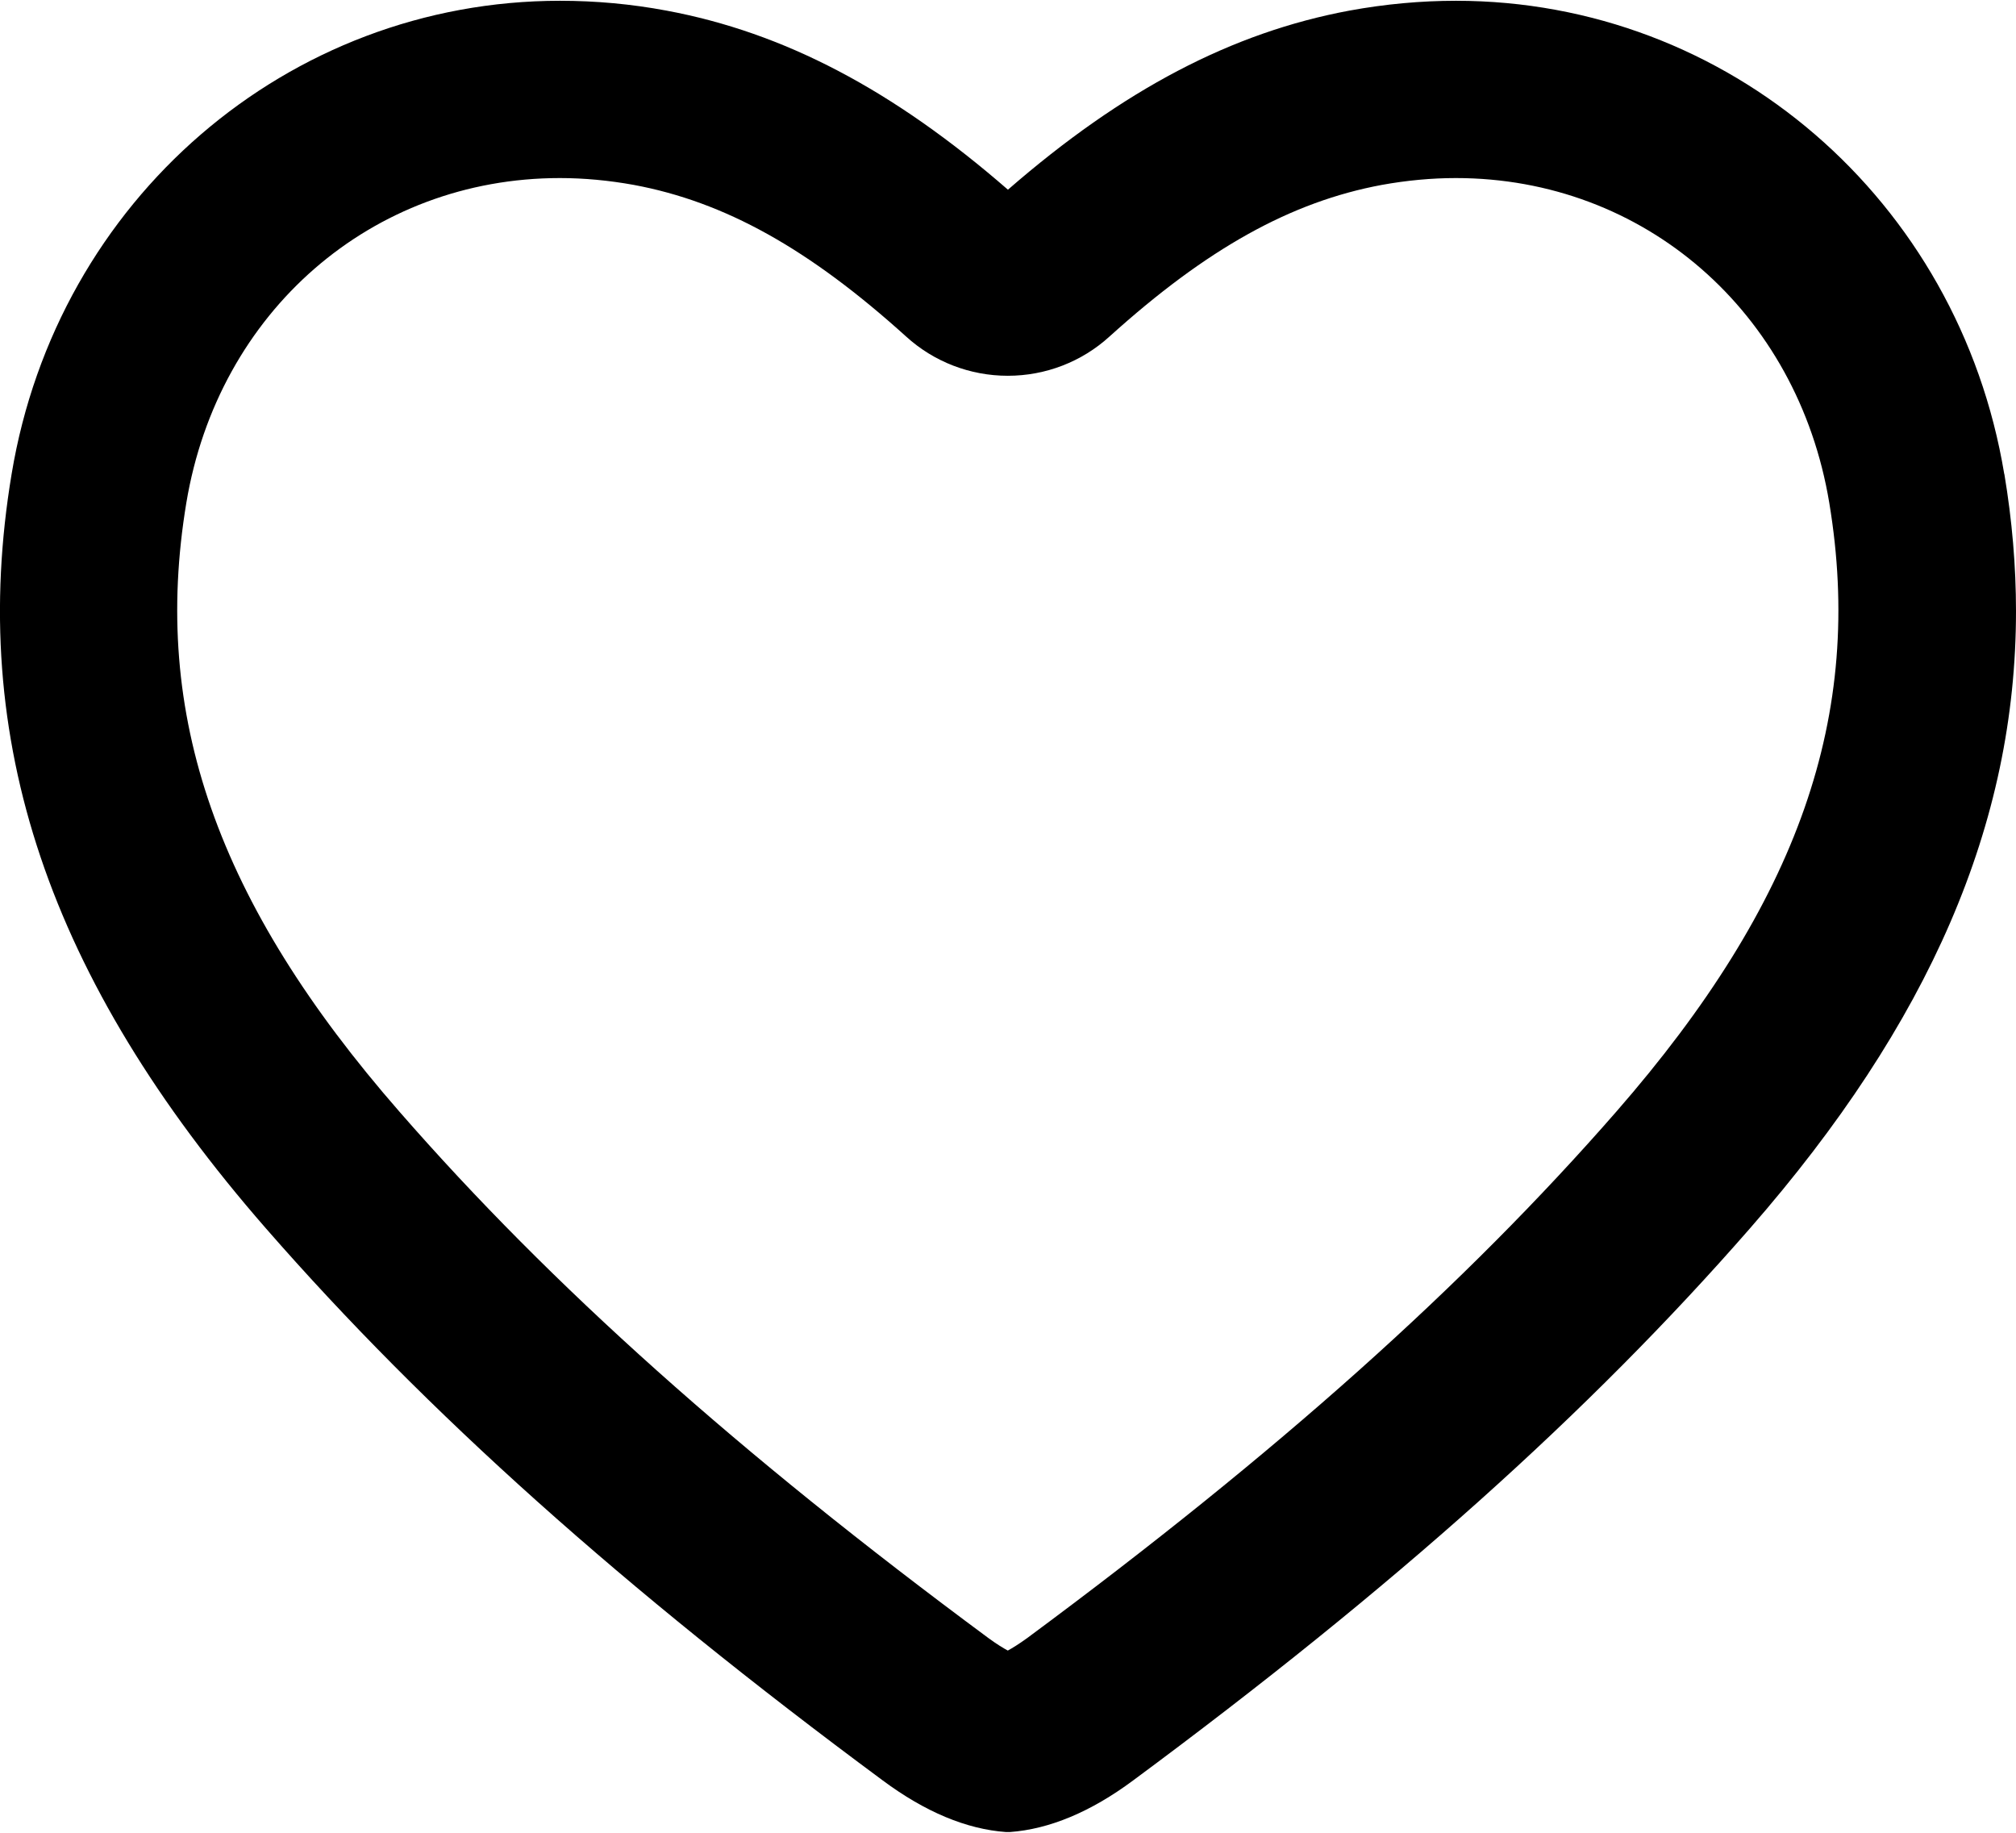
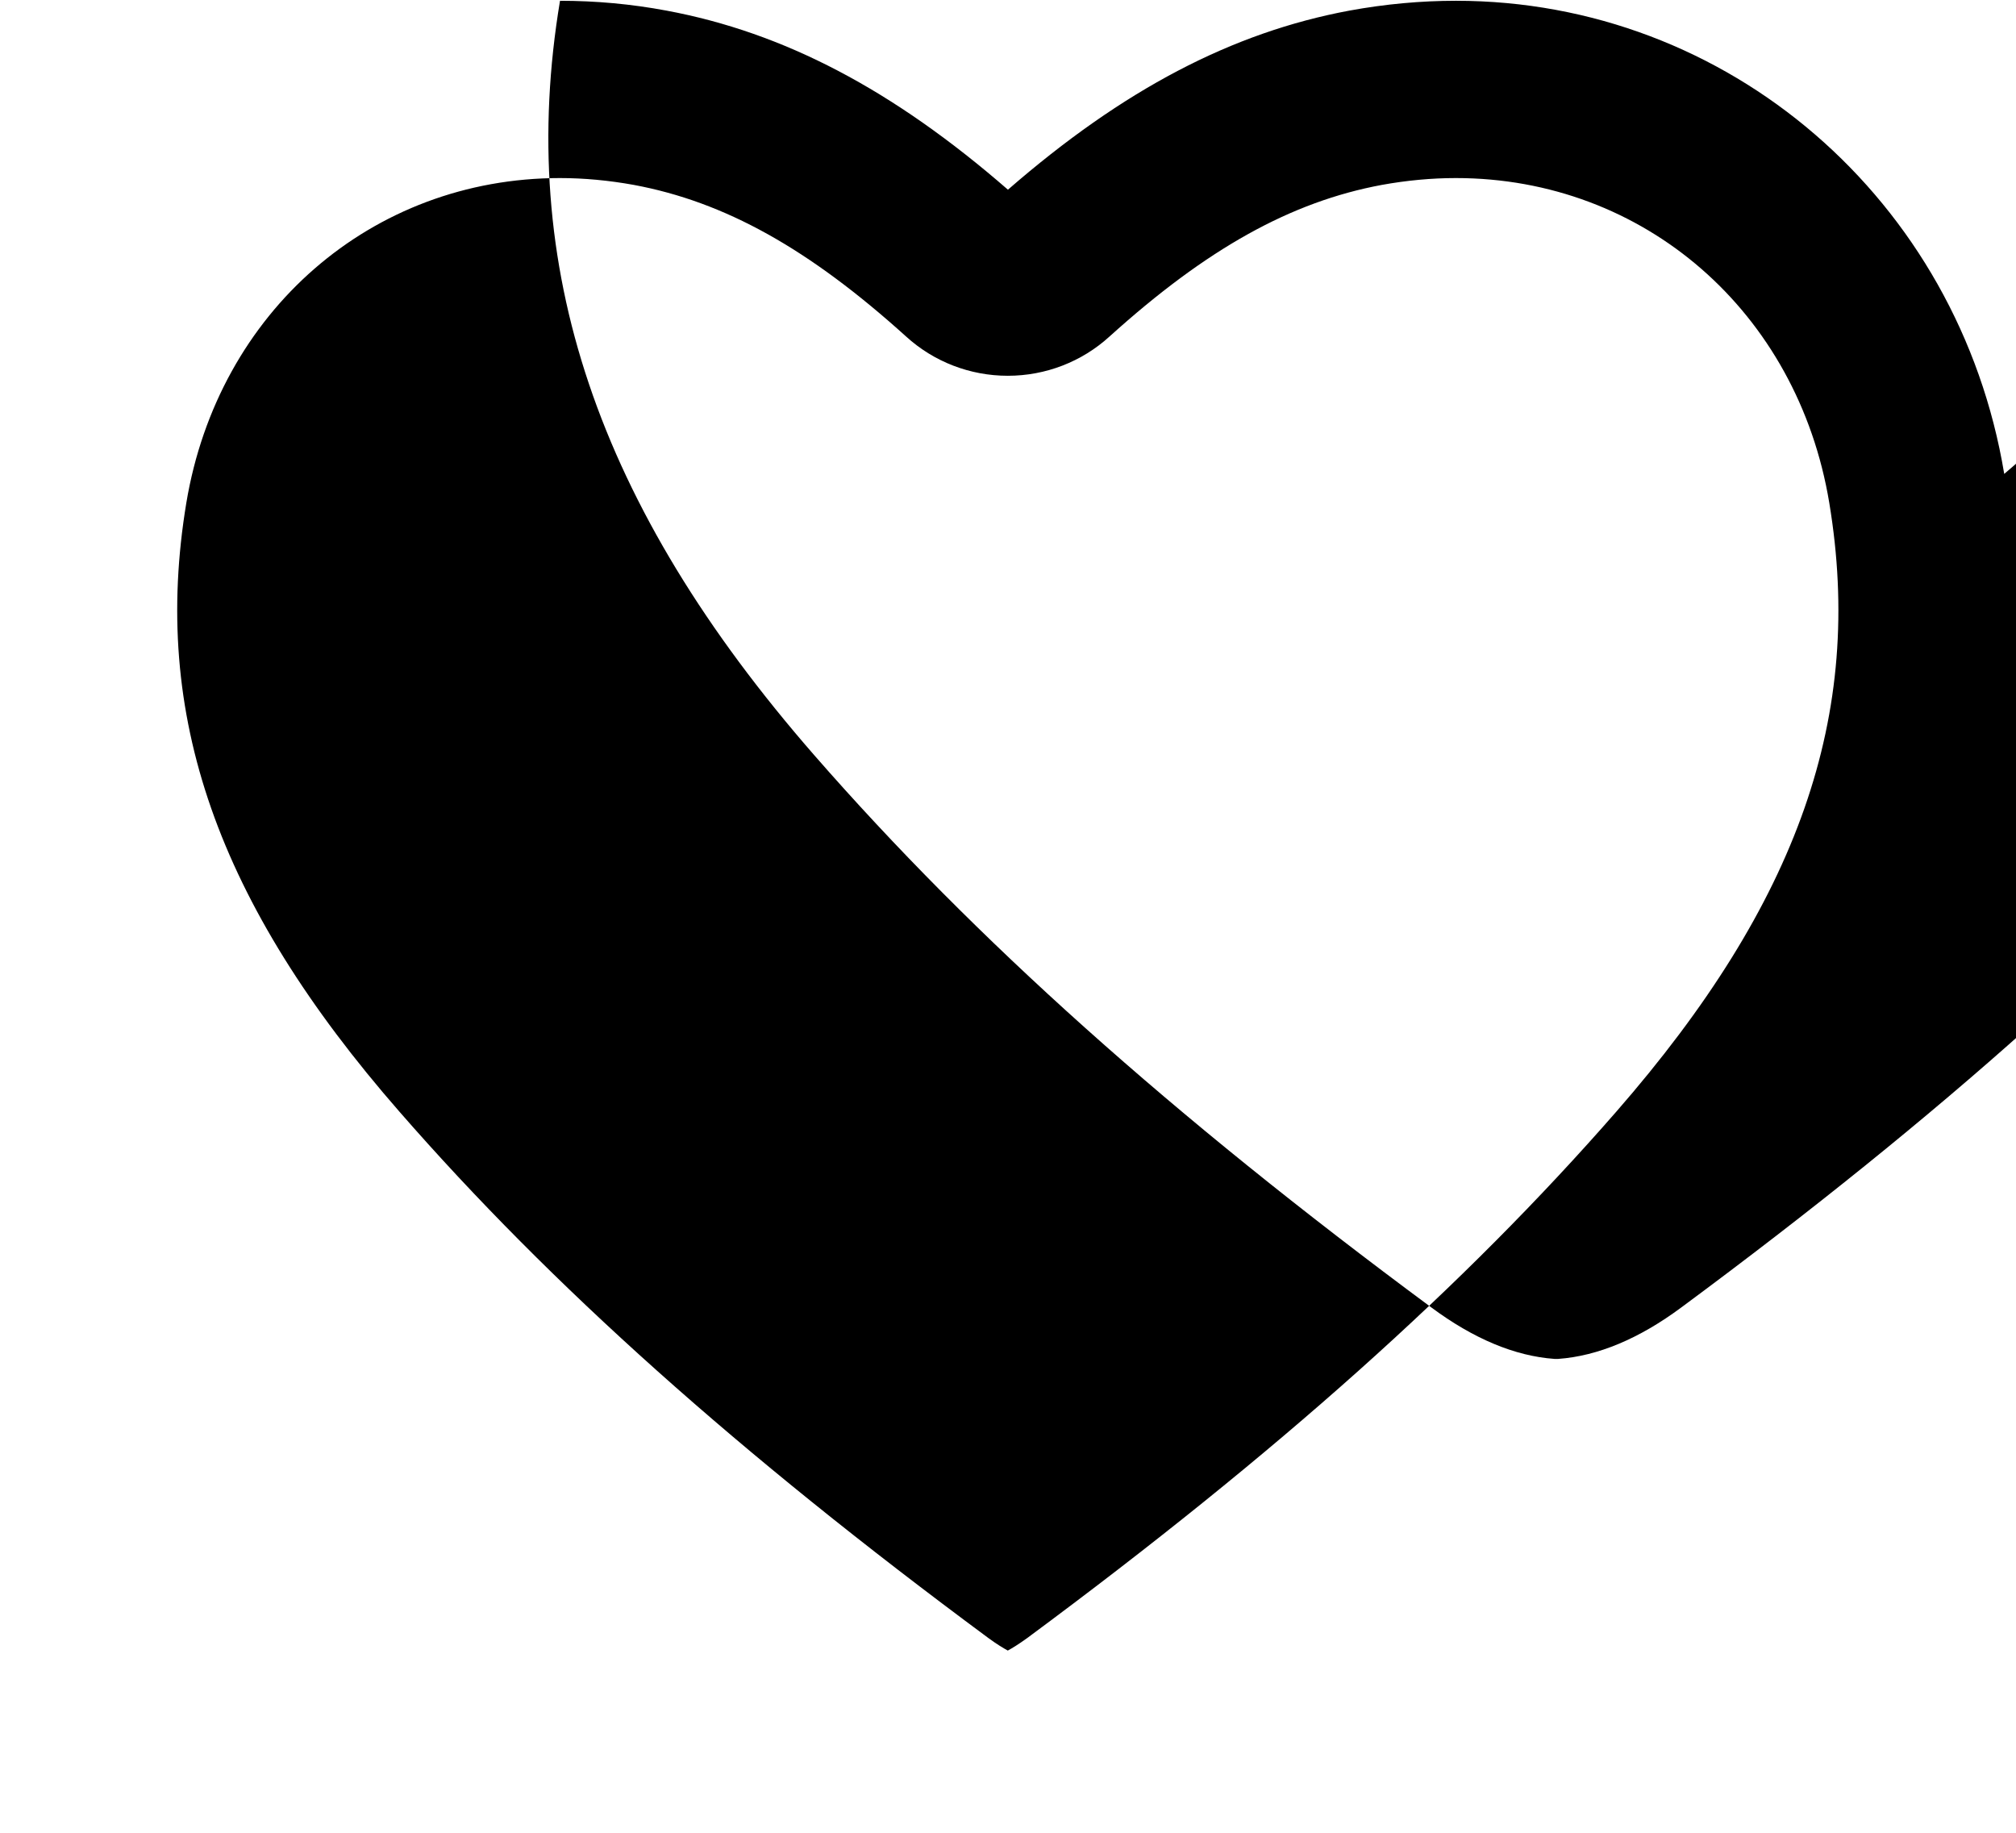
<svg xmlns="http://www.w3.org/2000/svg" class="fav" fill="#000" viewBox="0 0 155.91 141.73">
-   <path d="M155,36.65C151.48,15.44,133.64.06,112.6.06c-2.7,0-5.46.25-8.24.76-9.08,1.69-17.51,6.11-26.41,13.85C69.05,6.93,60.62,2.51,51.54.82c-2.72-.51-5.48-.76-8.23-.76C22.26.06,4.42,15.44.9,36.65c-3.42,20.51,2.83,39.05,19.66,58.34,12.43,14.24,27.59,27.81,47.71,42.7,3.27,2.43,6.47,3.77,9.54,3.99h.14s.14,0,.14,0c3.06-.22,6.27-1.56,9.54-3.99,20.12-14.89,35.28-28.46,47.71-42.7,13.88-15.89,20.57-31.29,20.57-47.72,0-3.49-.3-7.02-.9-10.61ZM77.95,127.65c-.37-.2-.88-.51-1.52-.98-19.34-14.31-33.81-27.25-45.54-40.7-14.12-16.17-19.2-30.68-16.48-47.08,2.46-14.79,14.33-25.12,28.89-25.12,1.86,0,3.79.18,5.72.53,7.03,1.31,13.52,4.92,21.05,11.72,2.15,1.96,4.95,3.04,7.87,3.04s5.72-1.08,7.87-3.04c7.53-6.8,14.02-10.41,21.05-11.72,1.93-.35,3.86-.53,5.73-.53,14.55,0,26.43,10.33,28.88,25.12,2.72,16.39-2.36,30.91-16.48,47.09-11.74,13.45-26.21,26.38-45.54,40.69-.65.47-1.15.78-1.52.98Z" />
+   <path d="M155,36.65C151.48,15.44,133.64.06,112.6.06c-2.7,0-5.46.25-8.24.76-9.08,1.69-17.51,6.11-26.41,13.85C69.05,6.93,60.62,2.51,51.54.82c-2.72-.51-5.48-.76-8.23-.76c-3.42,20.51,2.83,39.05,19.66,58.34,12.43,14.24,27.59,27.81,47.71,42.7,3.27,2.43,6.47,3.77,9.54,3.99h.14s.14,0,.14,0c3.06-.22,6.27-1.56,9.54-3.99,20.12-14.89,35.28-28.46,47.71-42.7,13.88-15.89,20.57-31.29,20.57-47.72,0-3.49-.3-7.02-.9-10.61ZM77.95,127.65c-.37-.2-.88-.51-1.52-.98-19.34-14.31-33.81-27.25-45.54-40.7-14.12-16.17-19.2-30.68-16.48-47.08,2.46-14.79,14.33-25.12,28.89-25.12,1.86,0,3.79.18,5.72.53,7.03,1.31,13.52,4.92,21.05,11.72,2.15,1.96,4.95,3.04,7.87,3.04s5.72-1.08,7.87-3.04c7.53-6.8,14.02-10.41,21.05-11.72,1.93-.35,3.86-.53,5.73-.53,14.55,0,26.43,10.33,28.88,25.12,2.72,16.39-2.36,30.91-16.48,47.09-11.74,13.45-26.21,26.38-45.54,40.69-.65.47-1.15.78-1.52.98Z" />
</svg>